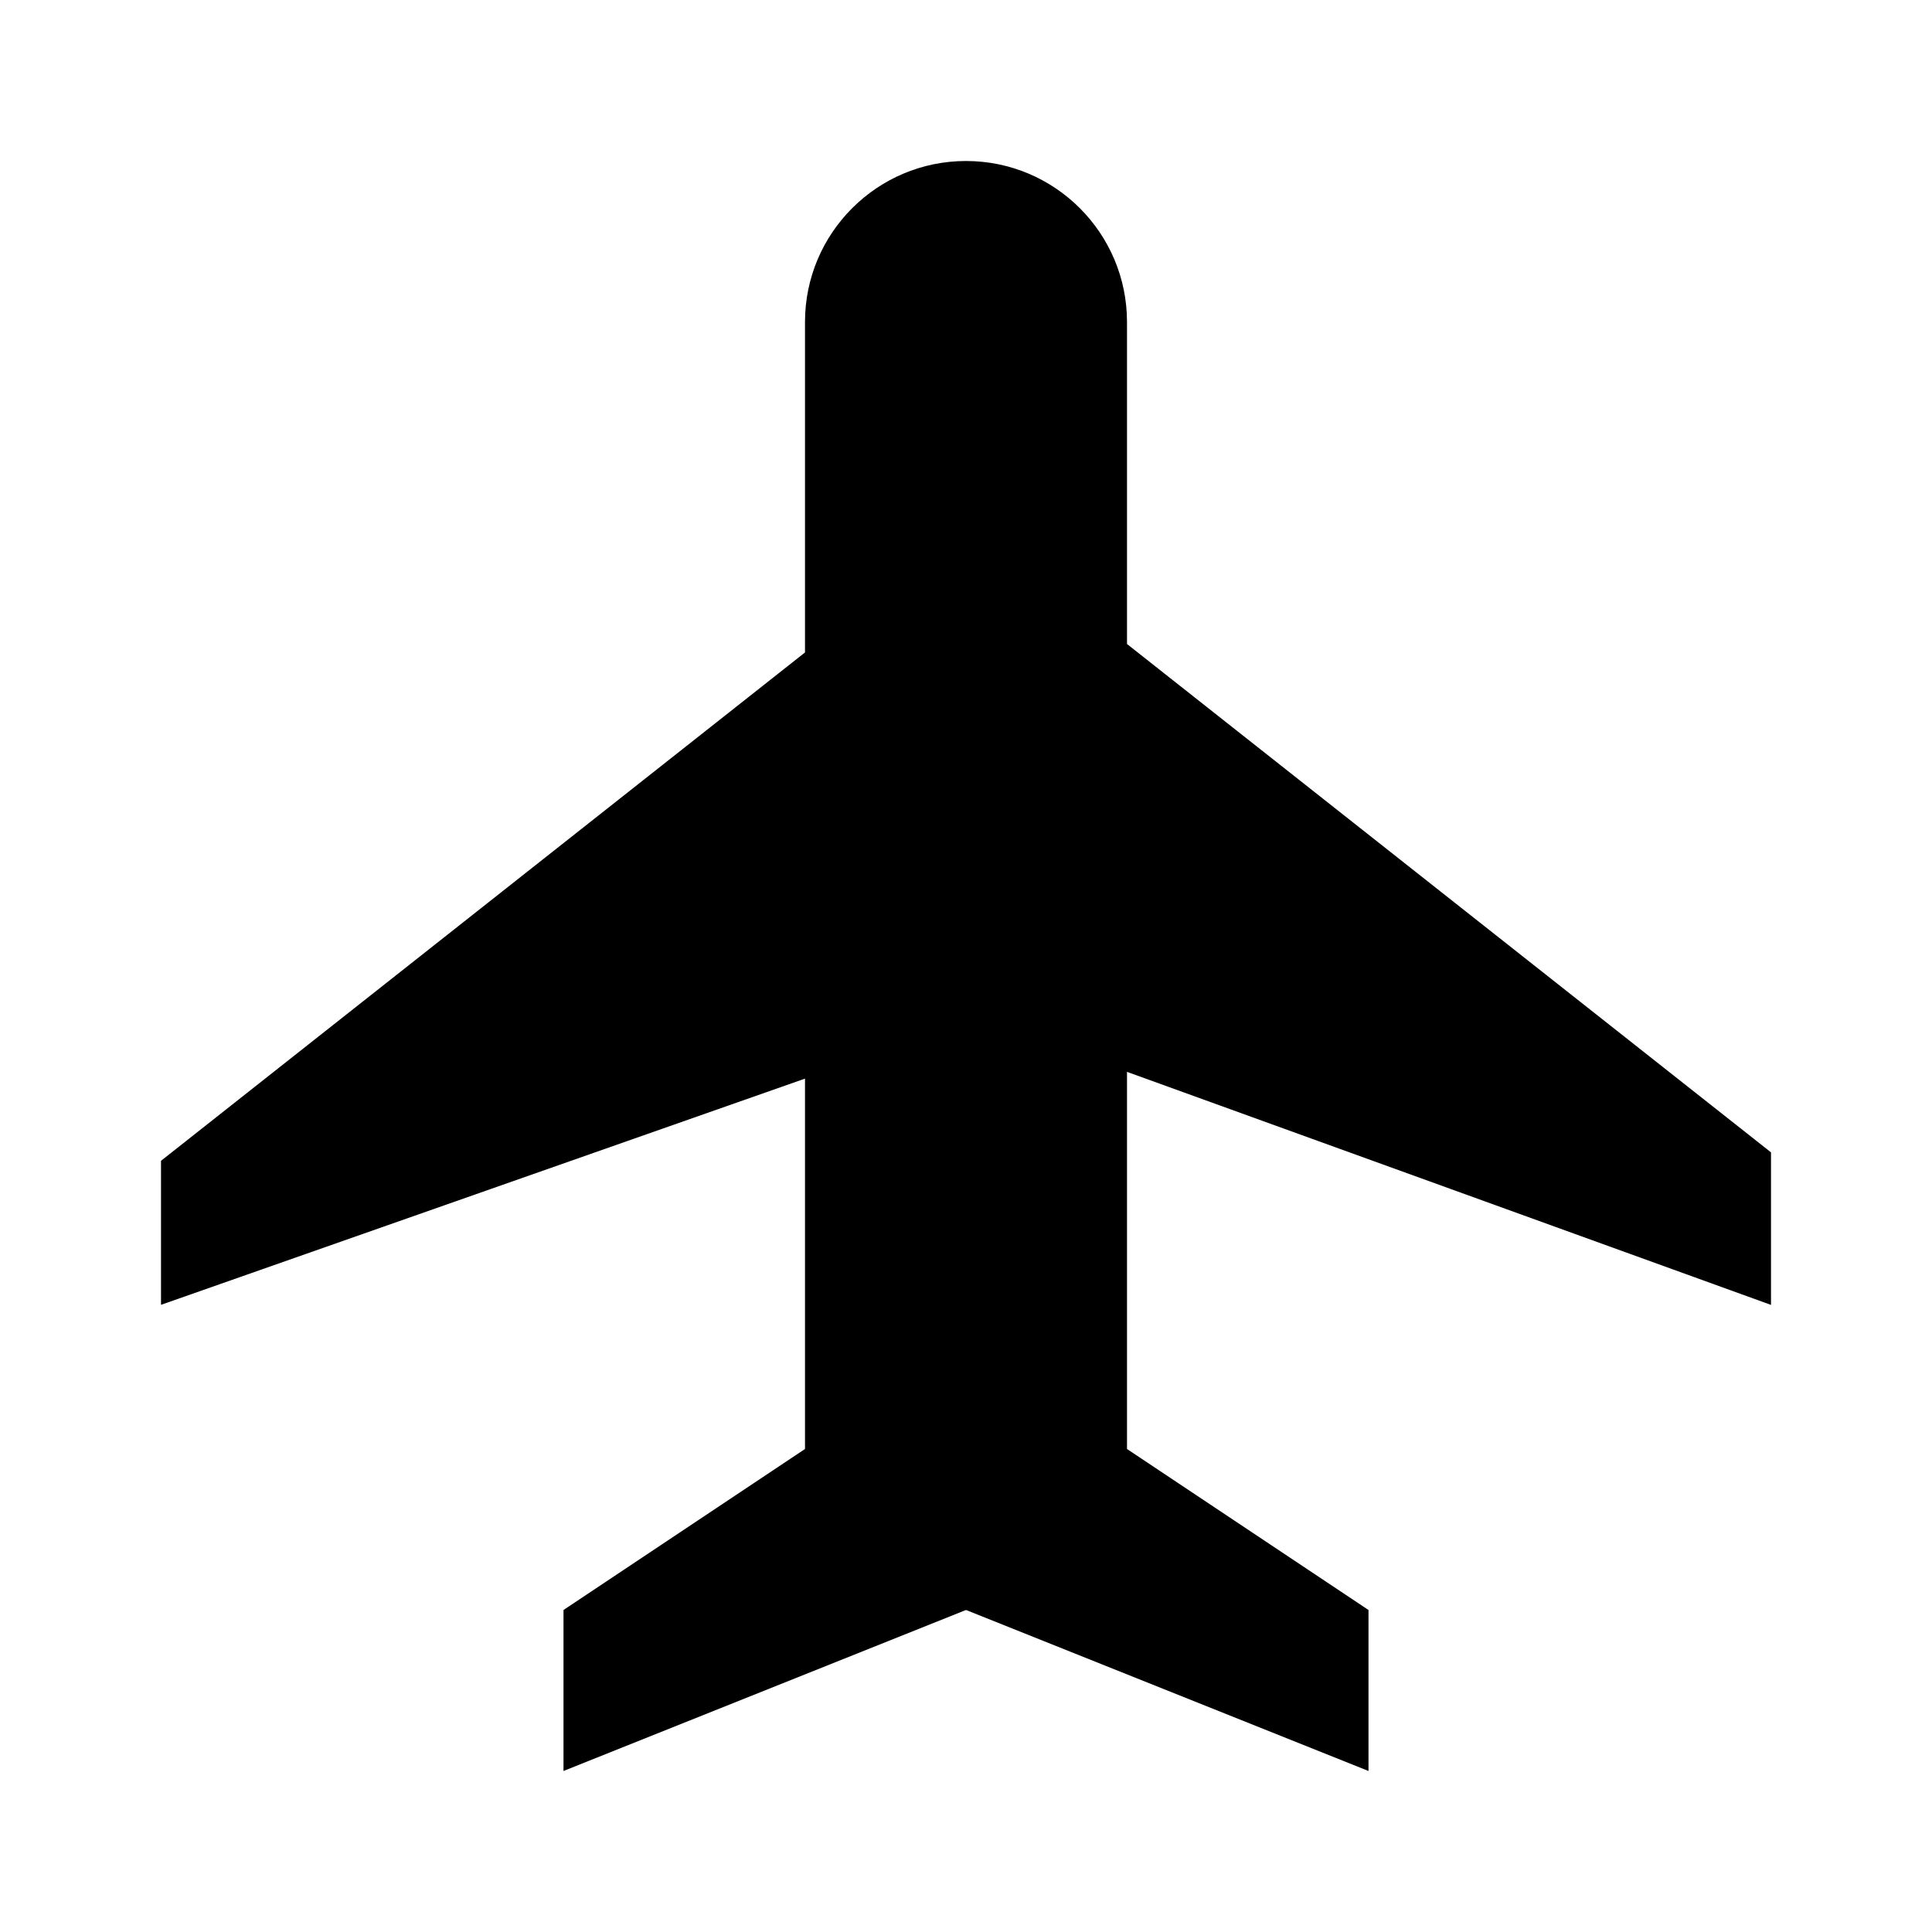
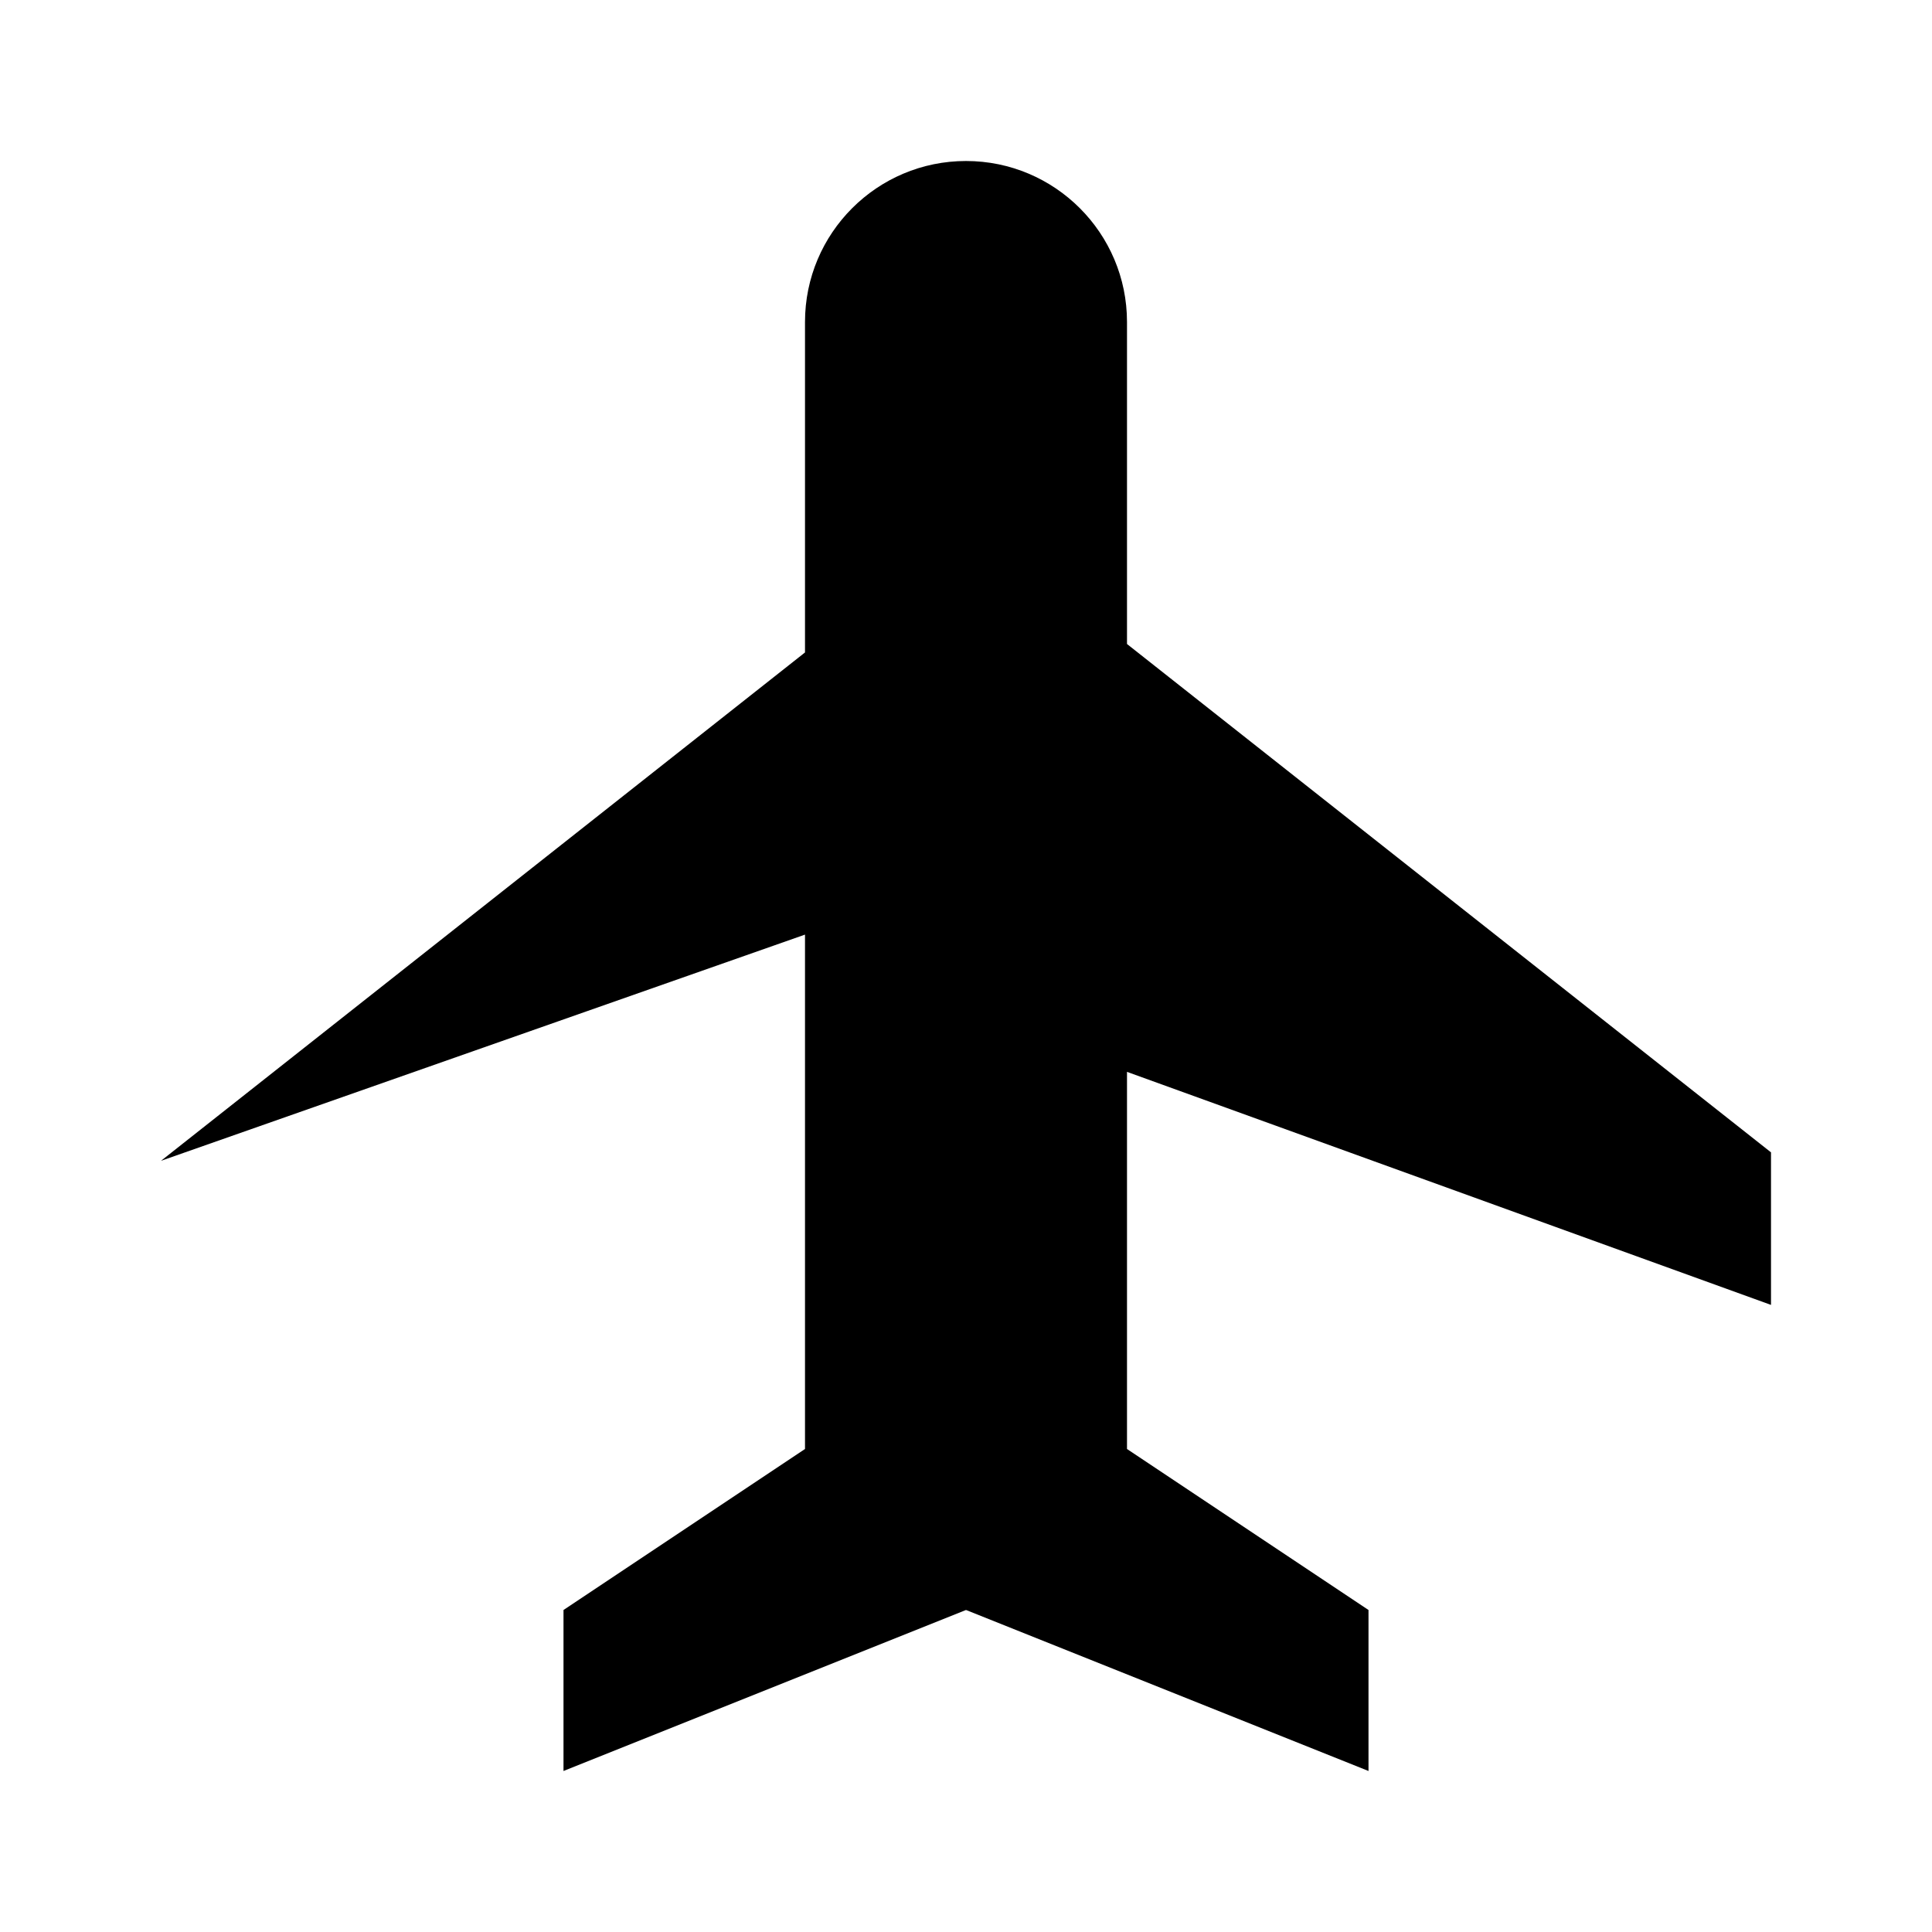
<svg xmlns="http://www.w3.org/2000/svg" width="24" height="24" viewBox="0 0 24 24">
-   <path d="M22,16.21v-1.895L14,8V4c0-1.104-0.896-2-2-2s-2,0.896-2,2v4.105l-8,6.315v1.789l8-2.81V18l-3,2v2l5-2l5,2v-2l-3-2v-4.685 L22,16.21z" />
+   <path d="M22,16.21v-1.895L14,8V4c0-1.104-0.896-2-2-2s-2,0.896-2,2v4.105l-8,6.315l8-2.81V18l-3,2v2l5-2l5,2v-2l-3-2v-4.685 L22,16.21z" />
</svg>